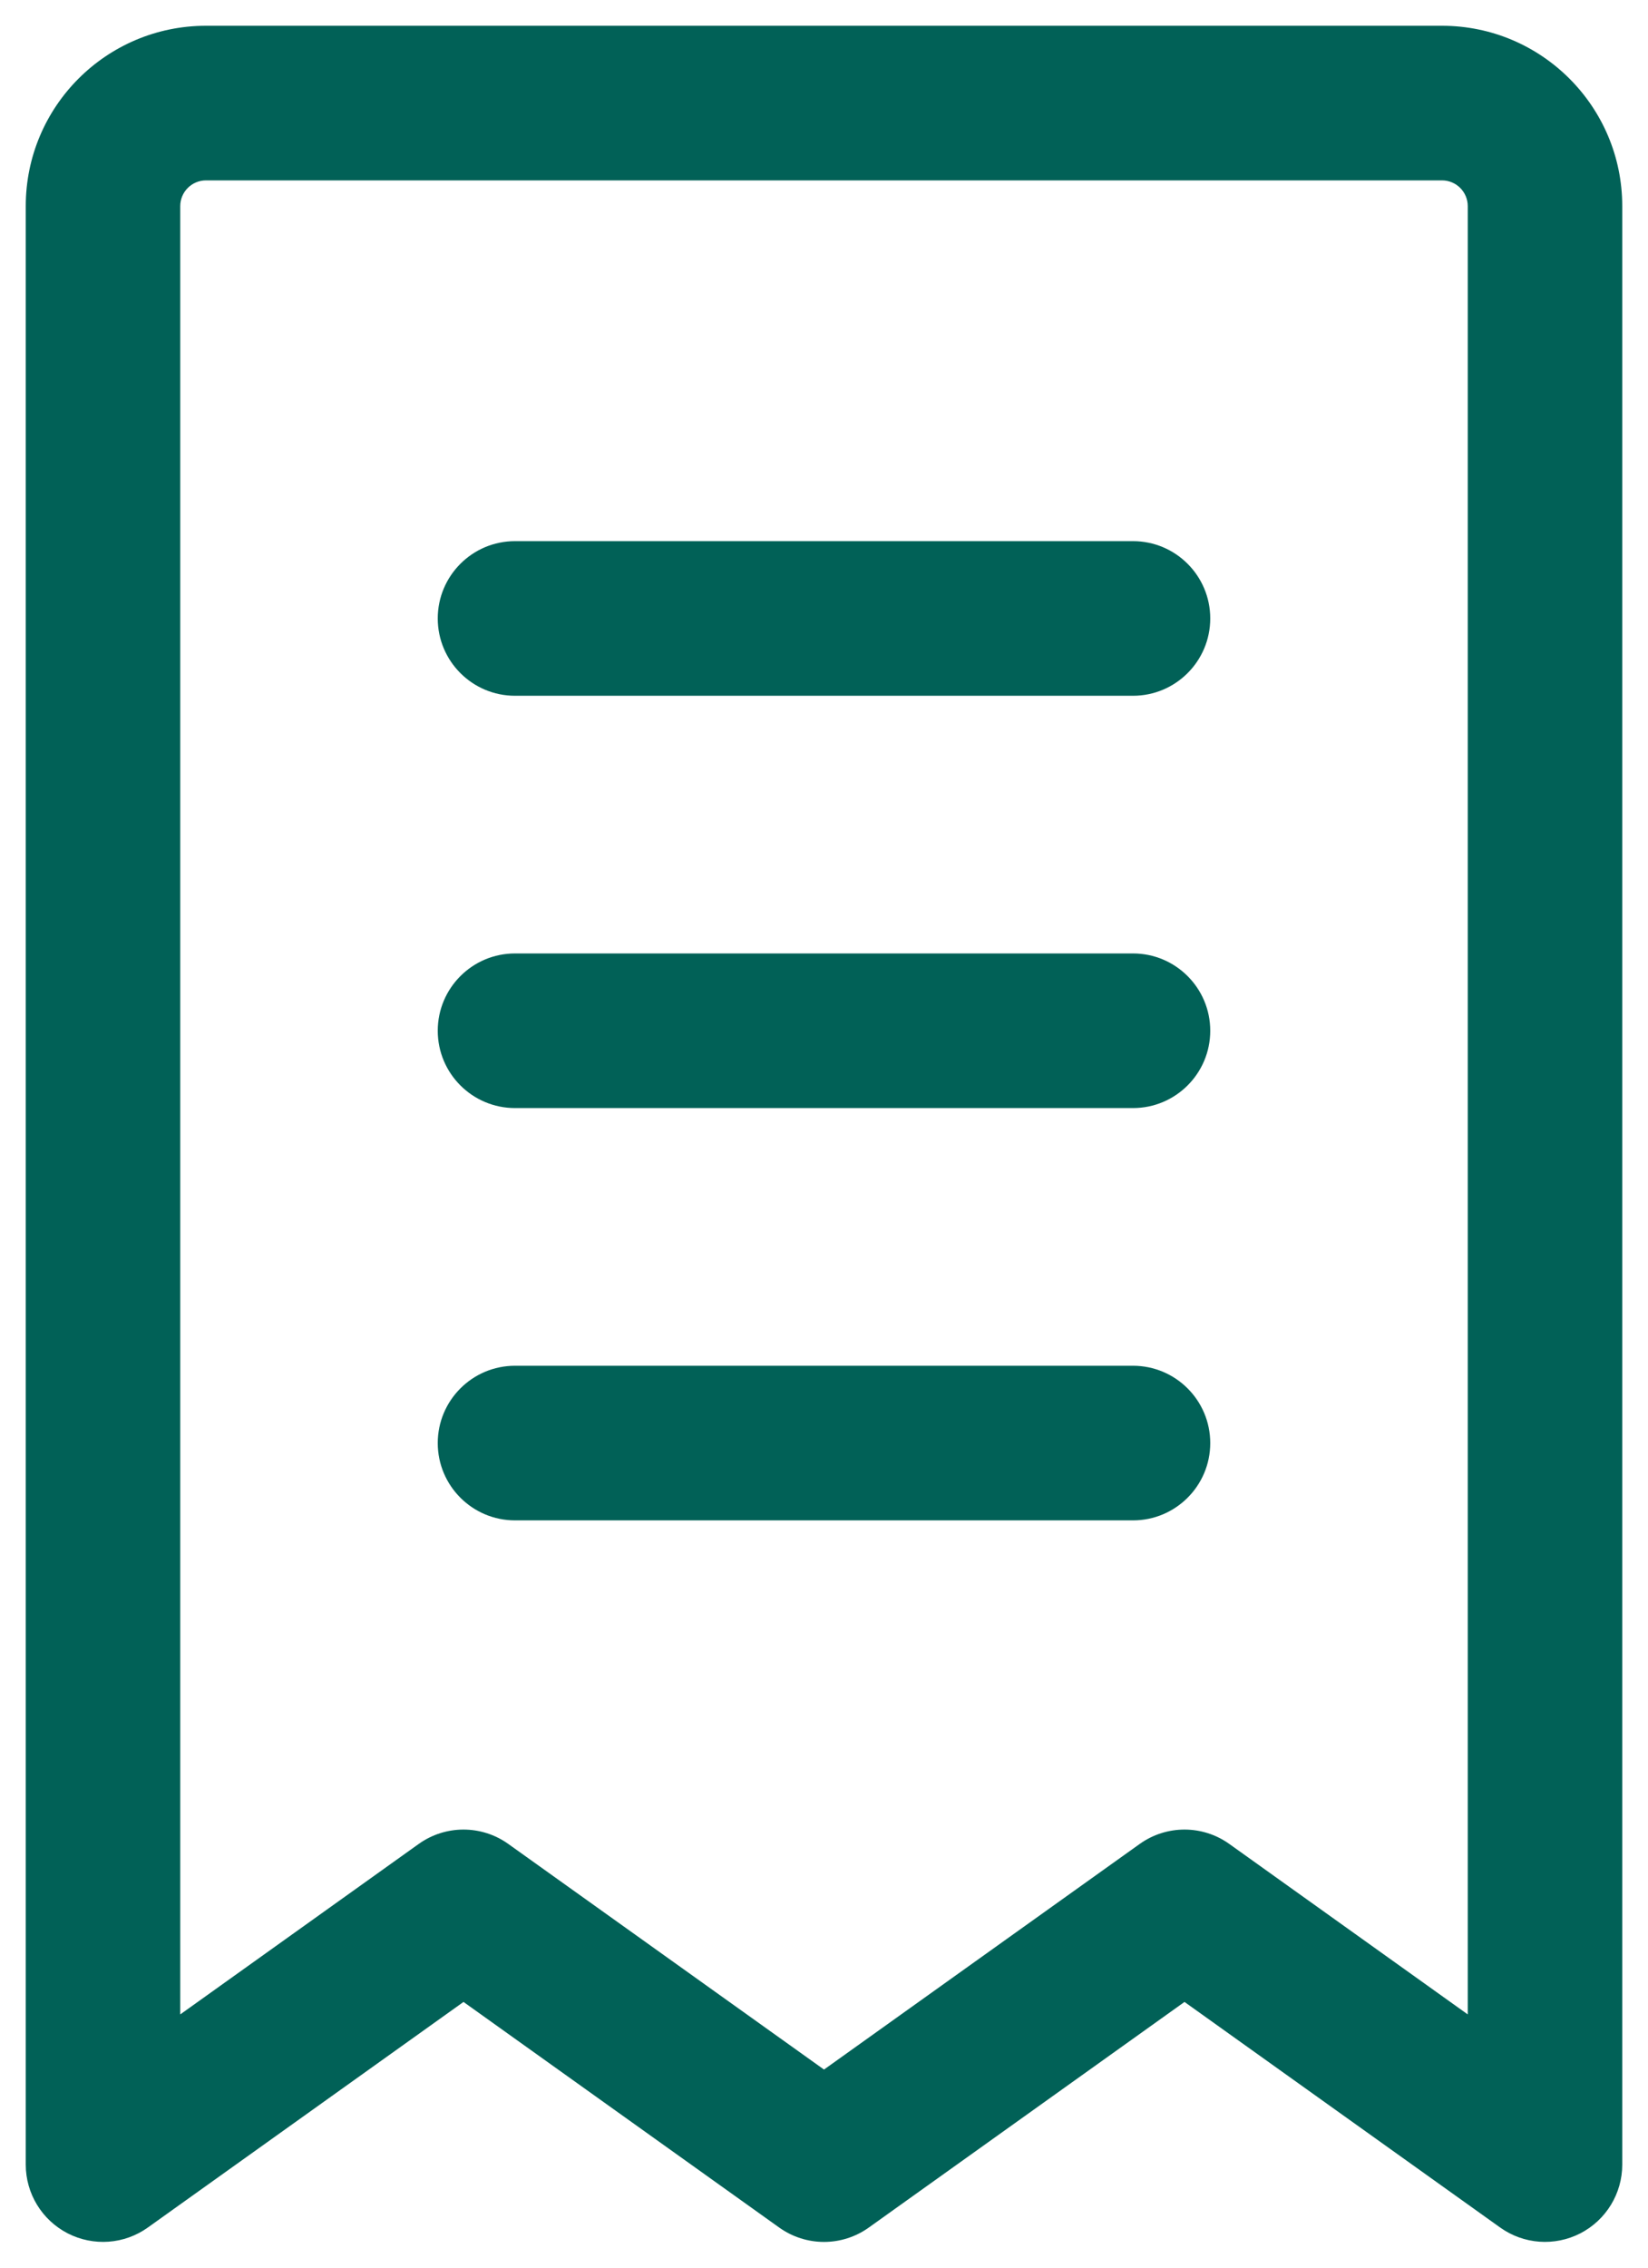
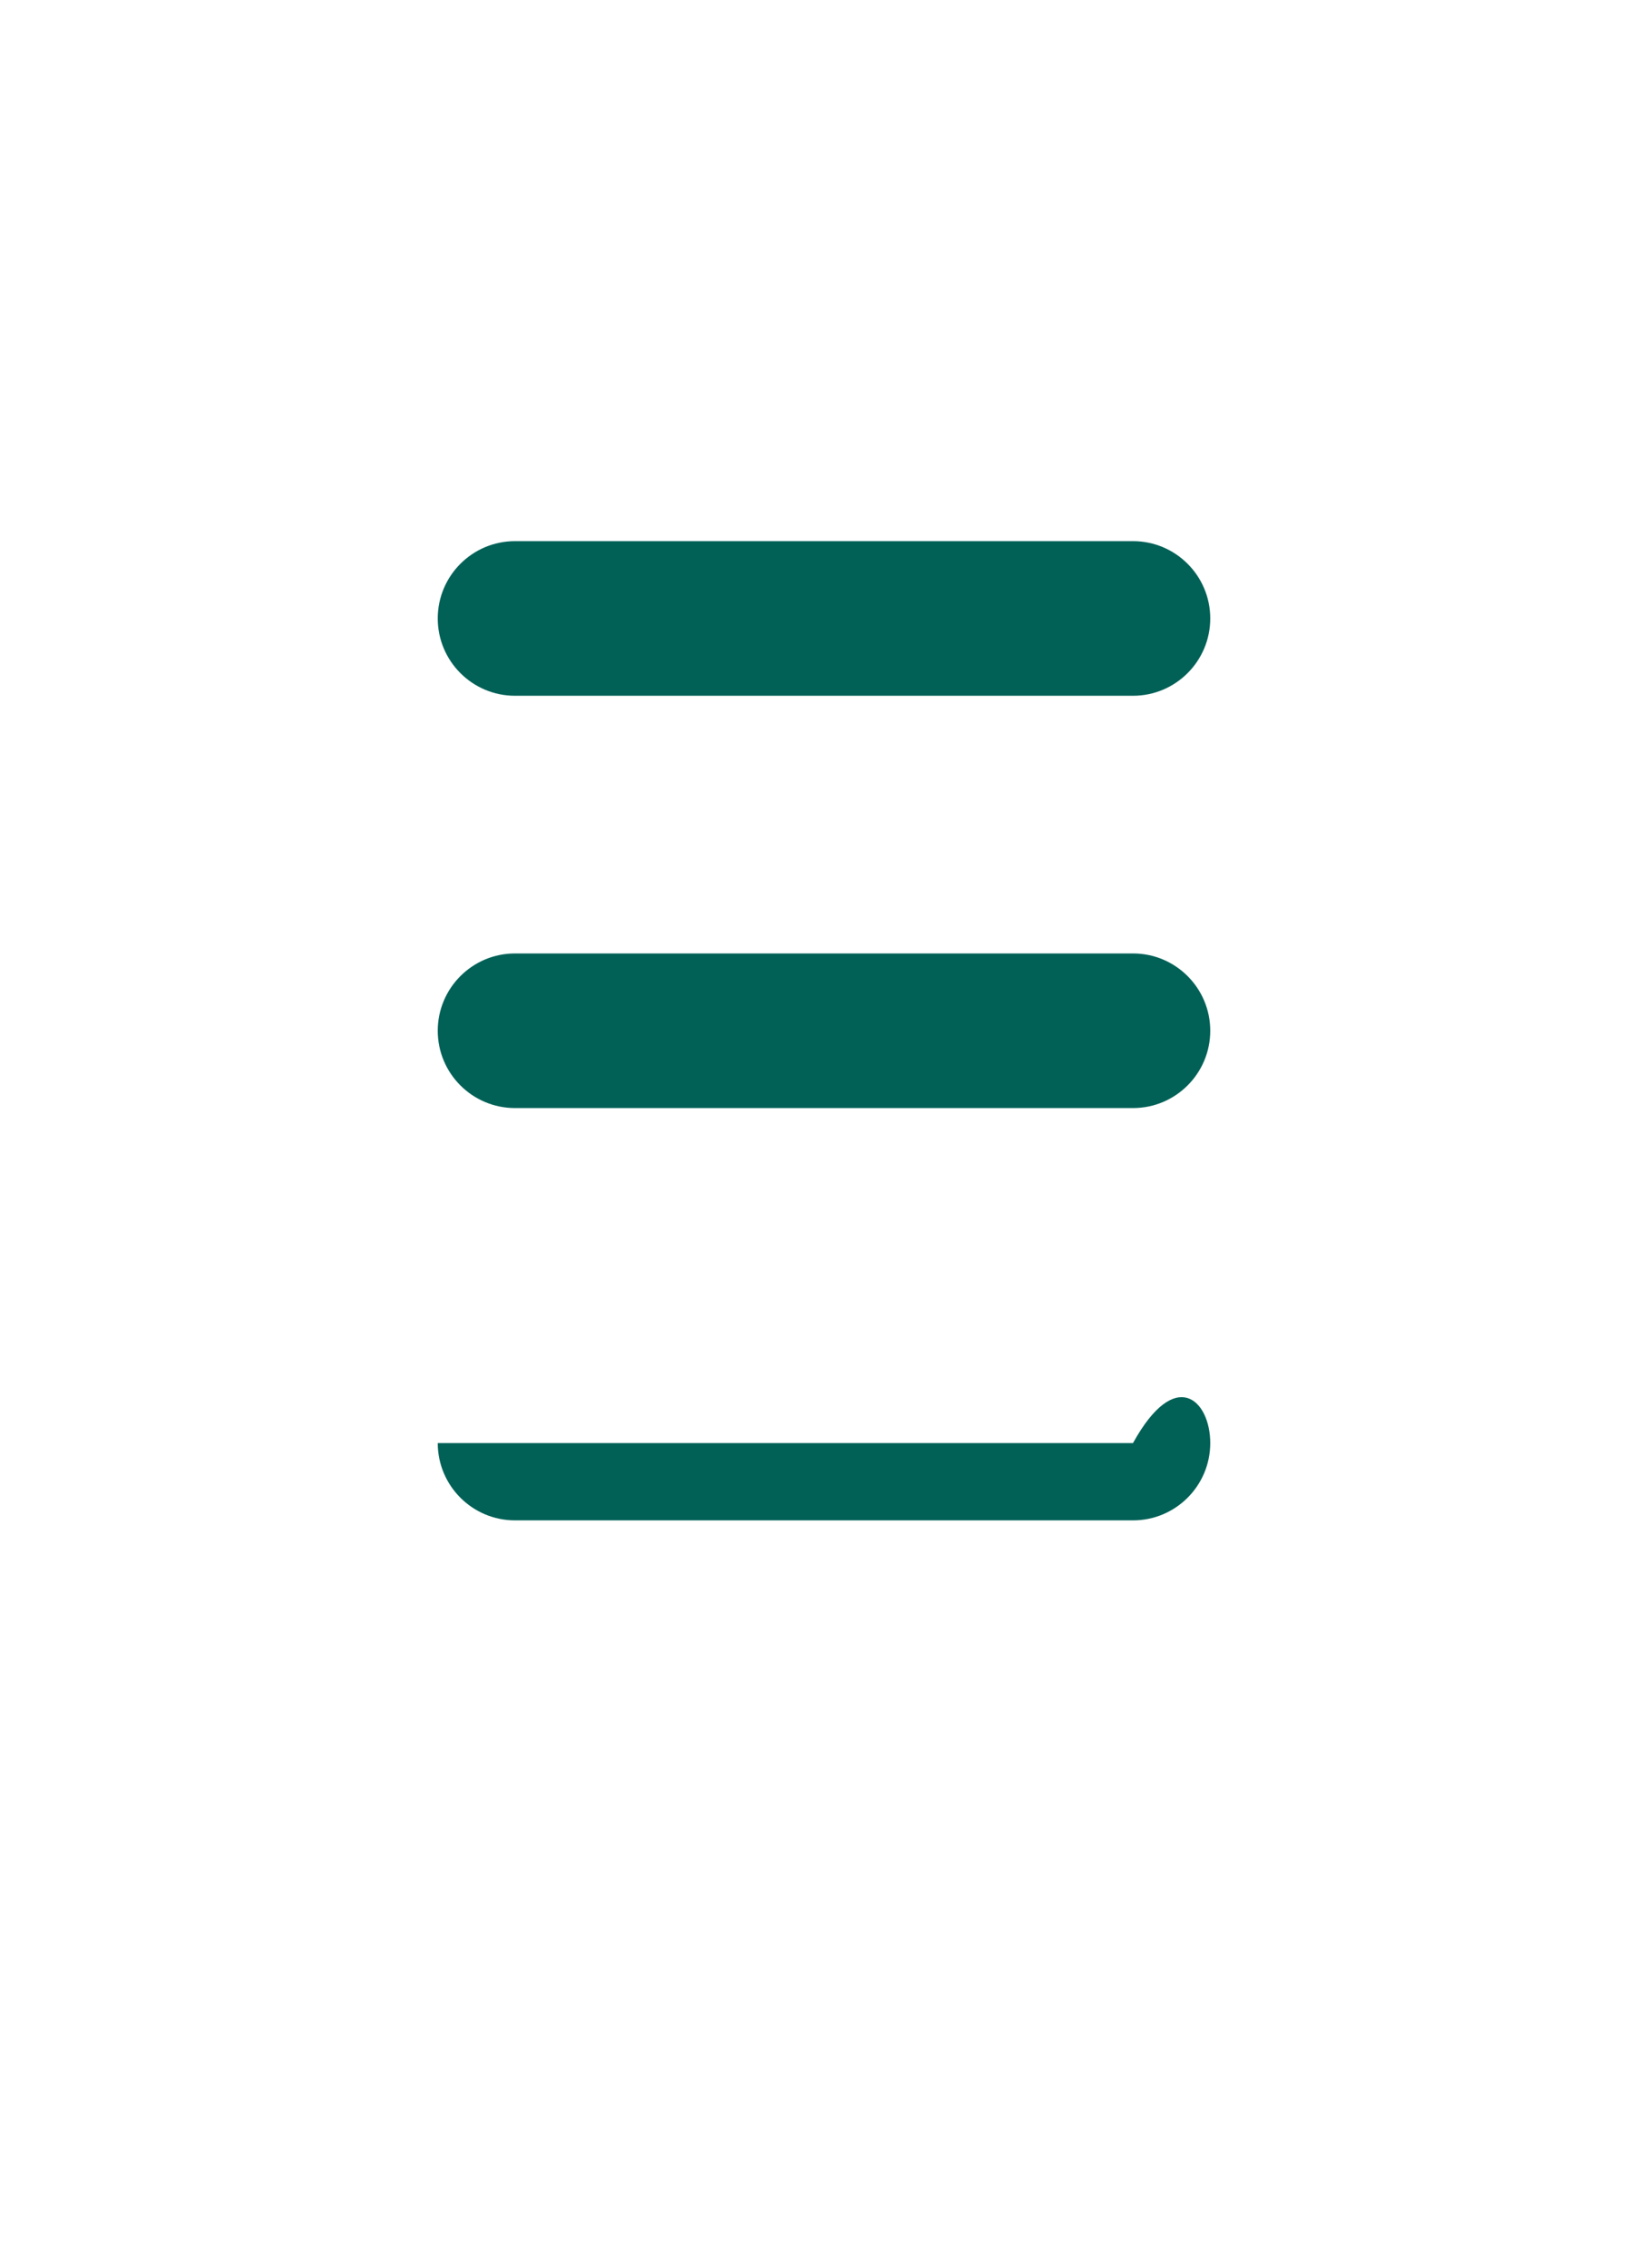
<svg xmlns="http://www.w3.org/2000/svg" width="16" height="22" viewBox="0 0 16 22" fill="none">
-   <path fill-rule="evenodd" clip-rule="evenodd" d="M2 1.75C1.862 1.75 1.75 1.862 1.75 2V19.543L4.064 17.89C4.325 17.703 4.675 17.703 4.936 17.89L8 20.078L11.064 17.89C11.325 17.703 11.675 17.703 11.936 17.89L14.25 19.543V2C14.25 1.862 14.138 1.75 14 1.75H2ZM0.25 2C0.25 1.034 1.033 0.25 2 0.25H14C14.966 0.25 15.75 1.034 15.75 2V21C15.75 21.281 15.593 21.538 15.343 21.667C15.093 21.795 14.793 21.774 14.564 21.61L11.5 19.422L8.436 21.61C8.175 21.797 7.825 21.797 7.564 21.61L4.5 19.422L1.436 21.61C1.207 21.774 0.907 21.795 0.657 21.667C0.407 21.538 0.25 21.281 0.25 21V2Z" fill="#016157" />
  <path fill-rule="evenodd" clip-rule="evenodd" d="M4.25 10C4.25 9.586 4.586 9.25 5 9.25H11C11.414 9.25 11.75 9.586 11.75 10C11.75 10.414 11.414 10.75 11 10.75H5C4.586 10.75 4.25 10.414 4.25 10Z" fill="#016157" />
-   <path fill-rule="evenodd" clip-rule="evenodd" d="M4.25 14C4.25 13.586 4.586 13.25 5 13.25H11C11.414 13.25 11.75 13.586 11.75 14C11.75 14.414 11.414 14.75 11 14.75H5C4.586 14.75 4.25 14.414 4.25 14Z" fill="#016157" />
+   <path fill-rule="evenodd" clip-rule="evenodd" d="M4.25 14H11C11.414 13.25 11.75 13.586 11.75 14C11.75 14.414 11.414 14.75 11 14.75H5C4.586 14.75 4.25 14.414 4.25 14Z" fill="#016157" />
  <path fill-rule="evenodd" clip-rule="evenodd" d="M4.25 6C4.25 5.586 4.586 5.25 5 5.25H11C11.414 5.25 11.75 5.586 11.75 6C11.75 6.414 11.414 6.75 11 6.75H5C4.586 6.75 4.25 6.414 4.25 6Z" fill="#016157" />
</svg>